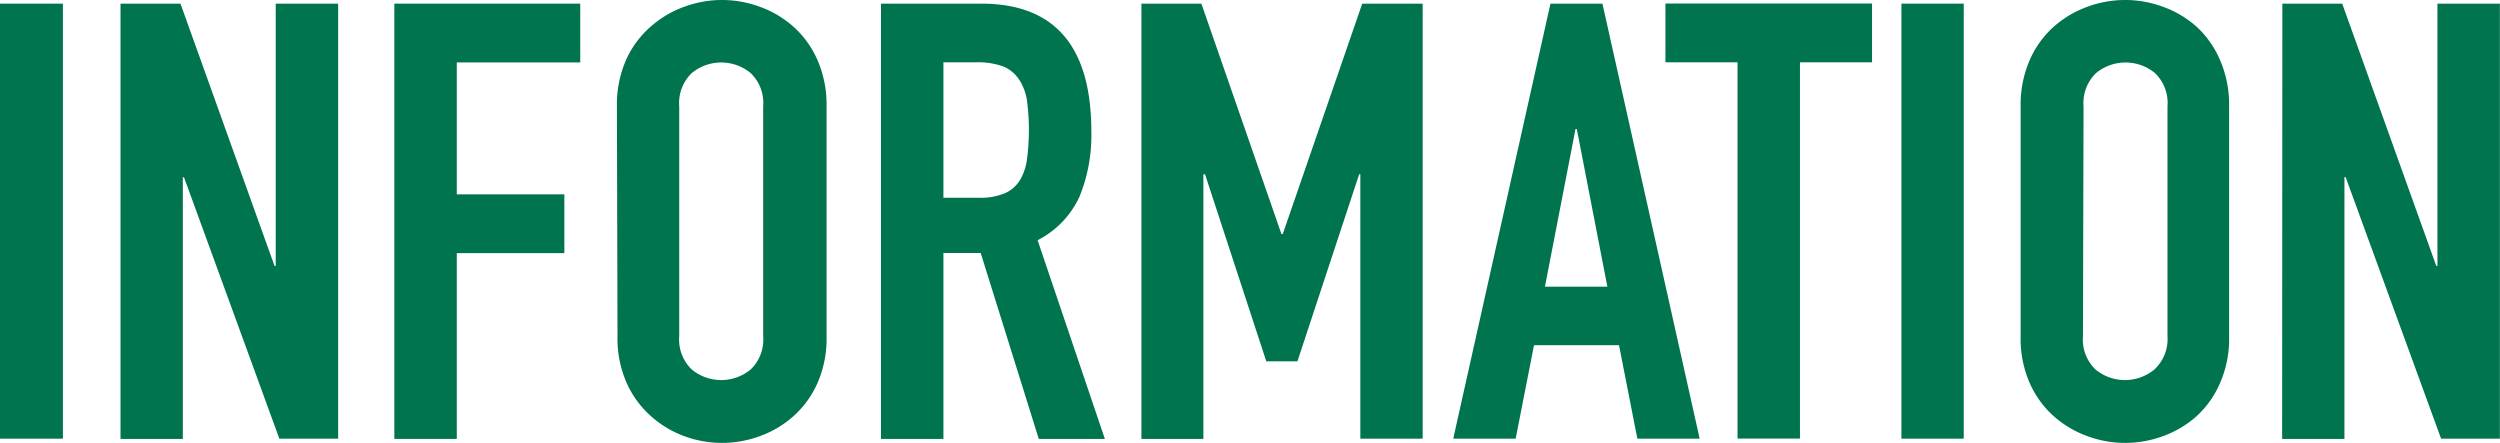
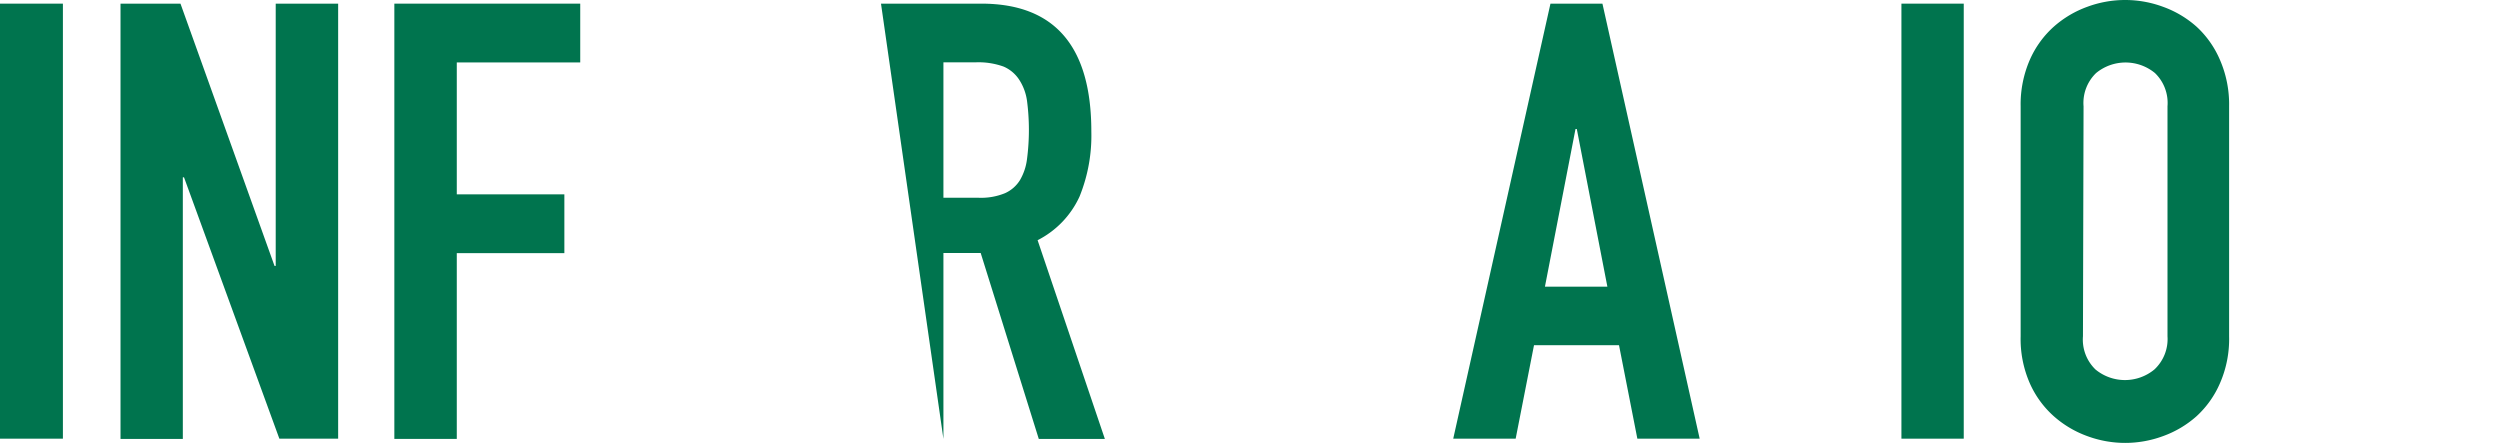
<svg xmlns="http://www.w3.org/2000/svg" viewBox="0 0 212.63 37.65">
  <defs>
    <style>.cls-1{fill:#00744e;}</style>
  </defs>
  <g id="レイヤー_2" data-name="レイヤー 2">
    <g id="文字">
      <path class="cls-1" d="M2.65,7.49H8v37H2.65Z" transform="translate(-2.65 -7.18)" />
      <path class="cls-1" d="M12.9,7.49H18L26,29.8h.1V7.49h5.31v37h-5L18.3,22.26h-.1V44.51H12.9Z" transform="translate(-2.65 -7.18)" />
      <path class="cls-1" d="M36.19,7.49H52v5H41.5V23.71h9.15v5H41.5V44.51H36.19Z" transform="translate(-2.65 -7.18)" />
-       <path class="cls-1" d="M55.12,16.22a9.47,9.47,0,0,1,.78-3.95A8.2,8.2,0,0,1,58,9.44a8.73,8.73,0,0,1,2.86-1.69,9.27,9.27,0,0,1,6.4,0,8.73,8.73,0,0,1,2.86,1.69,8.2,8.2,0,0,1,2.05,2.83,9.47,9.47,0,0,1,.78,3.95V35.78a9.37,9.37,0,0,1-.78,4,8.21,8.21,0,0,1-2.05,2.81,8.73,8.73,0,0,1-2.86,1.69,9.27,9.27,0,0,1-6.4,0A8.73,8.73,0,0,1,58,42.56a8.21,8.21,0,0,1-2.05-2.81,9.37,9.37,0,0,1-.78-4Zm5.3,19.56a3.53,3.53,0,0,0,1.07,2.83,3.94,3.94,0,0,0,5,0,3.53,3.53,0,0,0,1.07-2.83V16.22a3.53,3.53,0,0,0-1.07-2.83,3.94,3.94,0,0,0-5,0,3.53,3.53,0,0,0-1.07,2.83Z" transform="translate(-2.65 -7.18)" />
-       <path class="cls-1" d="M77.58,7.49h8.53q9.36,0,9.36,10.87a13.79,13.79,0,0,1-1,5.53,7.81,7.81,0,0,1-3.57,3.72l5.72,16.9H91L86.06,28.7H82.89V44.51H77.58ZM82.89,24h3a5.36,5.36,0,0,0,2.24-.39,2.88,2.88,0,0,0,1.27-1.11,4.66,4.66,0,0,0,.6-1.8,19.15,19.15,0,0,0,0-4.94A4.38,4.38,0,0,0,89.36,14,3,3,0,0,0,88,12.84a6.32,6.32,0,0,0-2.34-.36H82.89Z" transform="translate(-2.65 -7.18)" />
-       <path class="cls-1" d="M99.73,7.49h5.1l6.81,19.6h.11l6.76-19.6h5.14v37h-5.3V22h-.1L113,37.91h-2.65L105.14,22H105V44.51H99.73Z" transform="translate(-2.65 -7.18)" />
+       <path class="cls-1" d="M77.58,7.49h8.53q9.36,0,9.36,10.87a13.79,13.79,0,0,1-1,5.53,7.81,7.81,0,0,1-3.57,3.72l5.72,16.9H91L86.06,28.7H82.89V44.51ZM82.89,24h3a5.36,5.36,0,0,0,2.24-.39,2.88,2.88,0,0,0,1.27-1.11,4.66,4.66,0,0,0,.6-1.8,19.15,19.15,0,0,0,0-4.94A4.38,4.38,0,0,0,89.36,14,3,3,0,0,0,88,12.84a6.32,6.32,0,0,0-2.34-.36H82.89Z" transform="translate(-2.65 -7.18)" />
      <path class="cls-1" d="M134.52,7.49h4.42l8.27,37h-5.3l-1.56-7.95h-7.23l-1.56,7.95h-5.31Zm2.24,10.66h-.11l-2.6,13.41h5.31Z" transform="translate(-2.65 -7.18)" />
-       <path class="cls-1" d="M150.43,12.48H144.3v-5h17.57v5h-6.13v32h-5.31Z" transform="translate(-2.65 -7.18)" />
      <path class="cls-1" d="M164.37,7.49h5.3v37h-5.3Z" transform="translate(-2.65 -7.18)" />
      <path class="cls-1" d="M174.51,16.22a9.47,9.47,0,0,1,.78-3.95,8.2,8.2,0,0,1,2.05-2.83,8.83,8.83,0,0,1,2.86-1.69,9.27,9.27,0,0,1,6.4,0,8.73,8.73,0,0,1,2.86,1.69,8.2,8.2,0,0,1,2,2.83,9.47,9.47,0,0,1,.78,3.95V35.78a9.37,9.37,0,0,1-.78,4,8.21,8.21,0,0,1-2,2.81,8.73,8.73,0,0,1-2.86,1.69,9.27,9.27,0,0,1-6.4,0,8.83,8.83,0,0,1-2.86-1.69,8.21,8.21,0,0,1-2.05-2.81,9.37,9.37,0,0,1-.78-4Zm5.3,19.56a3.53,3.53,0,0,0,1.07,2.83,3.94,3.94,0,0,0,5,0A3.53,3.53,0,0,0,187,35.78V16.22a3.53,3.53,0,0,0-1.07-2.83,3.94,3.94,0,0,0-5,0,3.53,3.53,0,0,0-1.07,2.83Z" transform="translate(-2.65 -7.18)" />
-       <path class="cls-1" d="M196.77,7.49h5.09l8,22.31h.1V7.49h5.31v37h-5l-8.12-22.25h-.1V44.51h-5.3Z" transform="translate(-2.65 -7.18)" />
    </g>
  </g>
</svg>